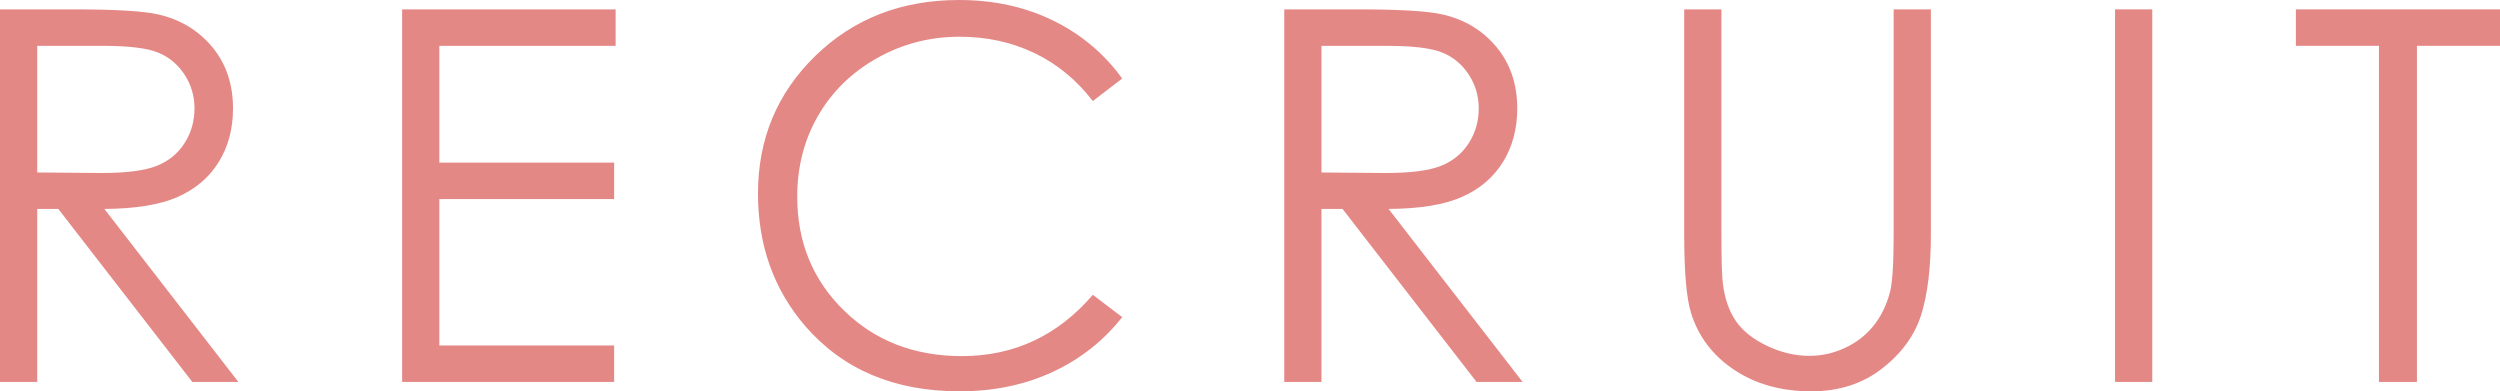
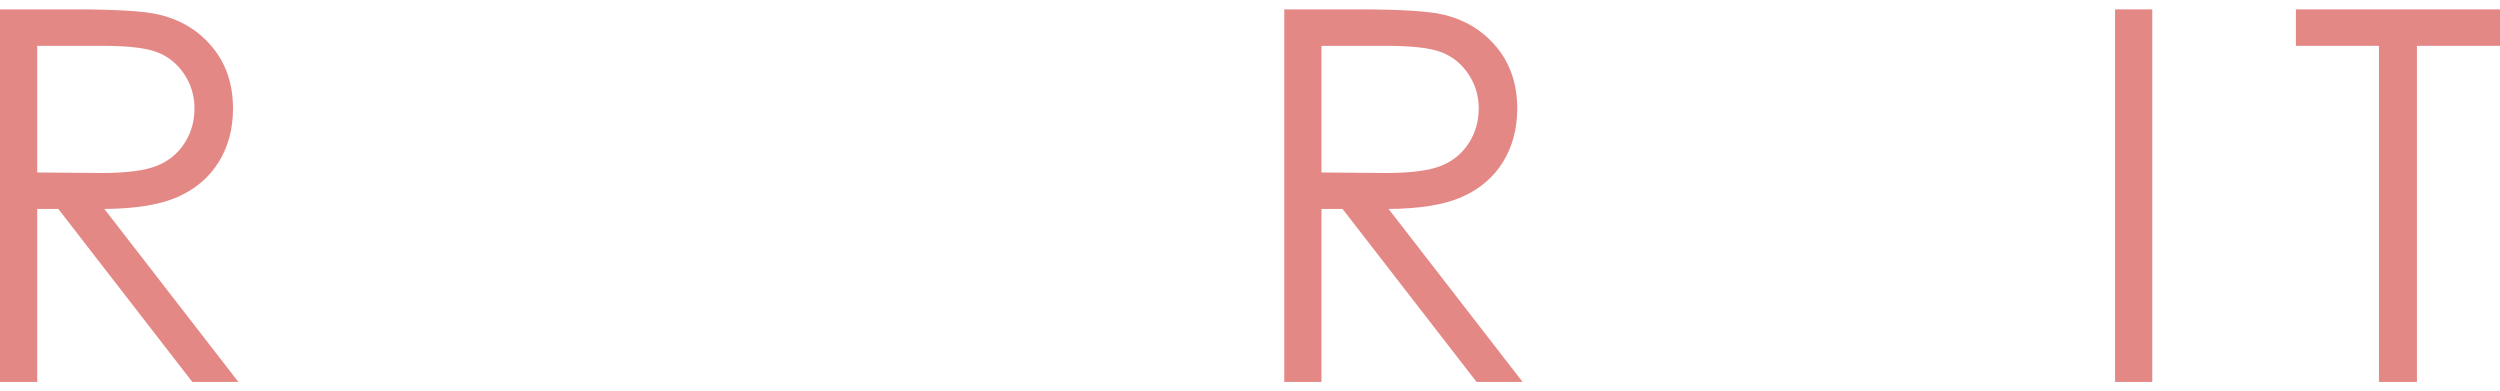
<svg xmlns="http://www.w3.org/2000/svg" enable-background="new 0 0 130.132 20.369" viewBox="0 0 130.132 20.369">
  <g fill="#e48886">
    <path d="m0 .488h3.863c2.153 0 3.612.088 4.377.264 1.151.264 2.087.829 2.809 1.696.72.867 1.08 1.934 1.08 3.201 0 1.056-.248 1.985-.744 2.785-.497.801-1.207 1.406-2.129 1.815-.924.409-2.198.618-3.824.627l6.975 9.004h-2.397l-6.975-9.004h-1.097v9.004h-1.938zm1.938 1.898v6.592l3.341.027c1.294 0 2.251-.123 2.872-.369.62-.246 1.104-.639 1.452-1.18s.521-1.145.521-1.813c0-.65-.176-1.241-.527-1.773-.353-.532-.814-.912-1.387-1.14-.571-.229-1.522-.344-2.852-.344z" />
-     <path d="m20.932.488h11.113v1.898h-9.176v6.078h9.098v1.898h-9.098v7.62h9.098v1.898h-11.035z" />
-     <path d="m58.413 4.087-1.529 1.173c-.844-1.099-1.857-1.931-3.039-2.498-1.183-.567-2.481-.85-3.896-.85-1.547 0-2.979.371-4.297 1.114s-2.341 1.74-3.065 2.993c-.726 1.252-1.088 2.661-1.088 4.225 0 2.365.811 4.337 2.433 5.919 1.621 1.582 3.667 2.373 6.137 2.373 2.716 0 4.987-1.063 6.816-3.19l1.529 1.16c-.968 1.231-2.174 2.182-3.619 2.854-1.446.672-3.062 1.009-4.846 1.009-3.393 0-6.068-1.129-8.028-3.388-1.644-1.907-2.466-4.21-2.466-6.908 0-2.839.996-5.227 2.986-7.165 1.991-1.939 4.484-2.908 7.482-2.908 1.81 0 3.444.358 4.904 1.074 1.458.717 2.653 1.721 3.586 3.013z" />
    <path d="m66.848.488h3.863c2.153 0 3.612.088 4.377.264 1.151.264 2.087.829 2.809 1.696.72.867 1.08 1.934 1.08 3.201 0 1.056-.248 1.985-.744 2.785-.497.801-1.207 1.406-2.129 1.815-.924.409-2.198.618-3.824.627l6.975 9.004h-2.397l-6.975-9.004h-1.096v9.004h-1.938v-19.392zm1.938 1.898v6.592l3.341.027c1.294 0 2.251-.123 2.872-.369.62-.246 1.104-.639 1.452-1.18s.521-1.145.521-1.813c0-.65-.176-1.241-.527-1.773-.353-.532-.814-.912-1.387-1.14-.572-.229-1.523-.343-2.853-.343h-3.419z" />
-     <path d="m87.667.488h1.938v11.707c0 1.389.027 2.254.08 2.597.096.765.32 1.404.672 1.918s.892.945 1.621 1.292 1.464.521 2.202.521c.642 0 1.257-.136 1.846-.409.589-.272 1.081-.65 1.477-1.134.396-.483.686-1.068.87-1.753.132-.492.197-1.503.197-3.032v-11.707h1.938v11.707c0 1.732-.169 3.131-.508 4.199-.338 1.068-1.015 1.997-2.03 2.788s-2.243 1.187-3.685 1.187c-1.564 0-2.905-.374-4.021-1.121-1.117-.747-1.864-1.736-2.242-2.966-.236-.756-.355-2.118-.355-4.087z" />
    <path d="m110.094.488h1.938v19.393h-1.938z" />
    <path d="m119.507 2.386v-1.898h10.625v1.898h-4.324v17.495h-1.977v-17.495z" />
  </g>
</svg>